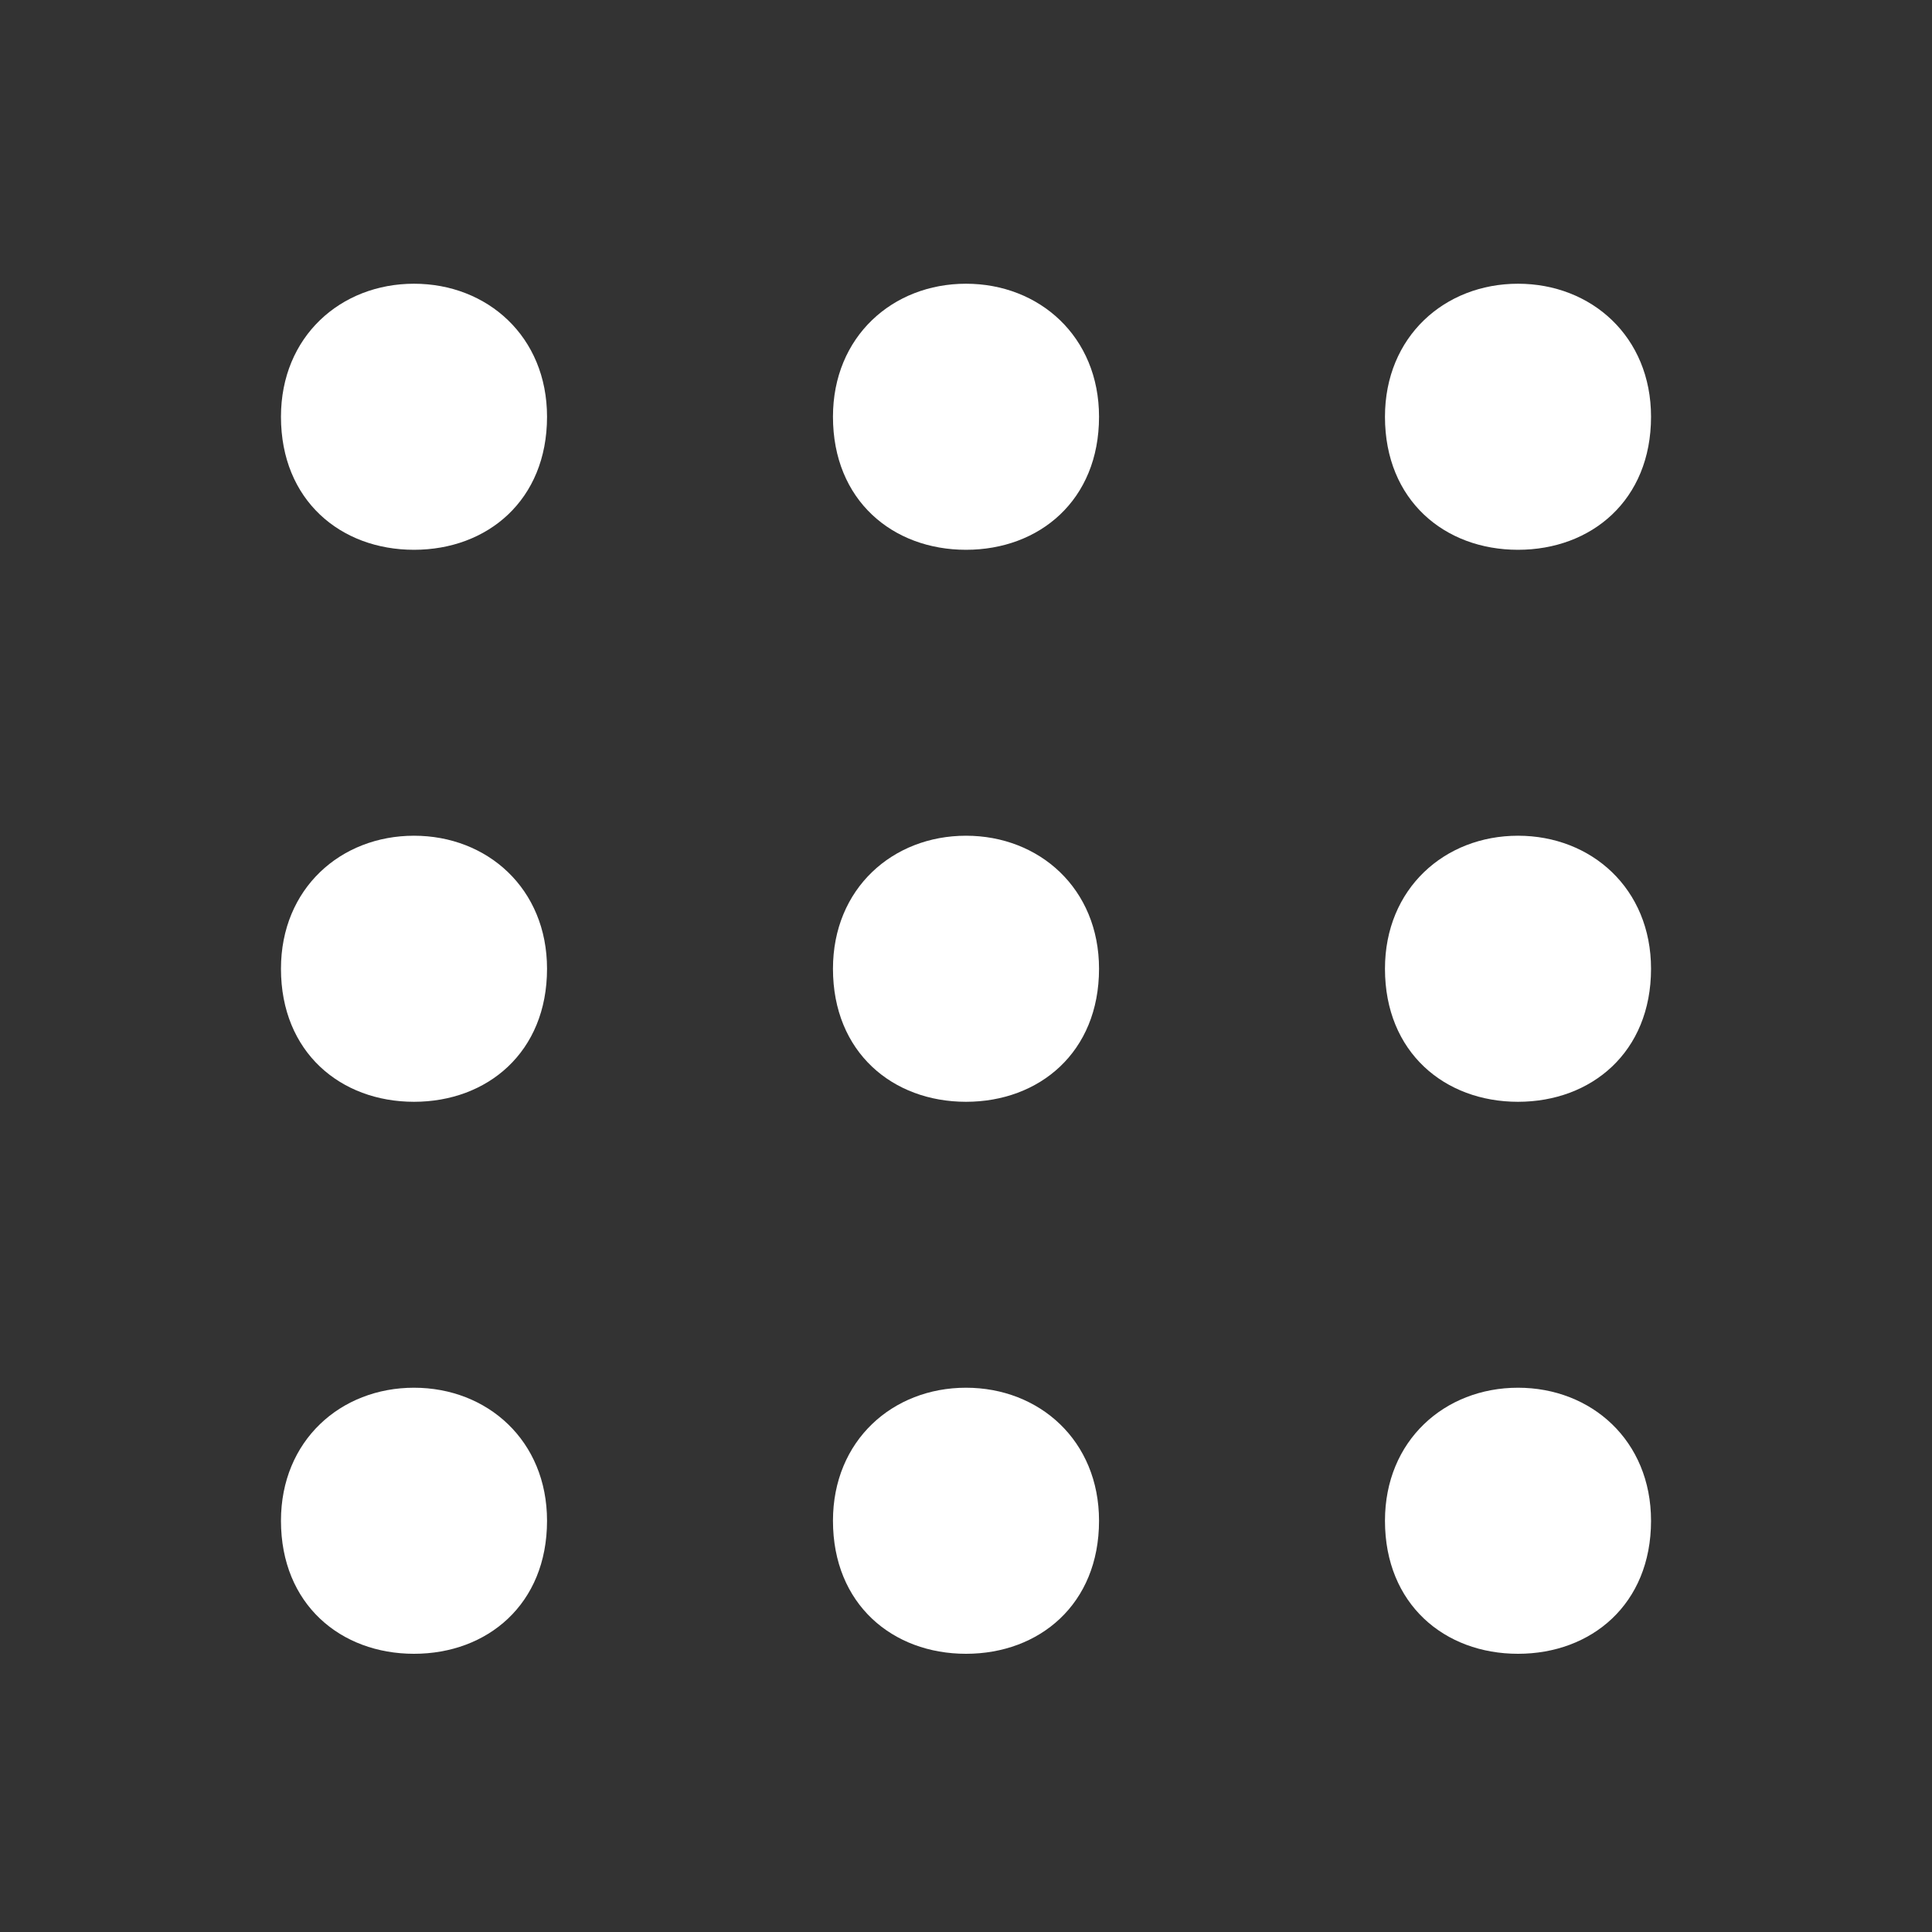
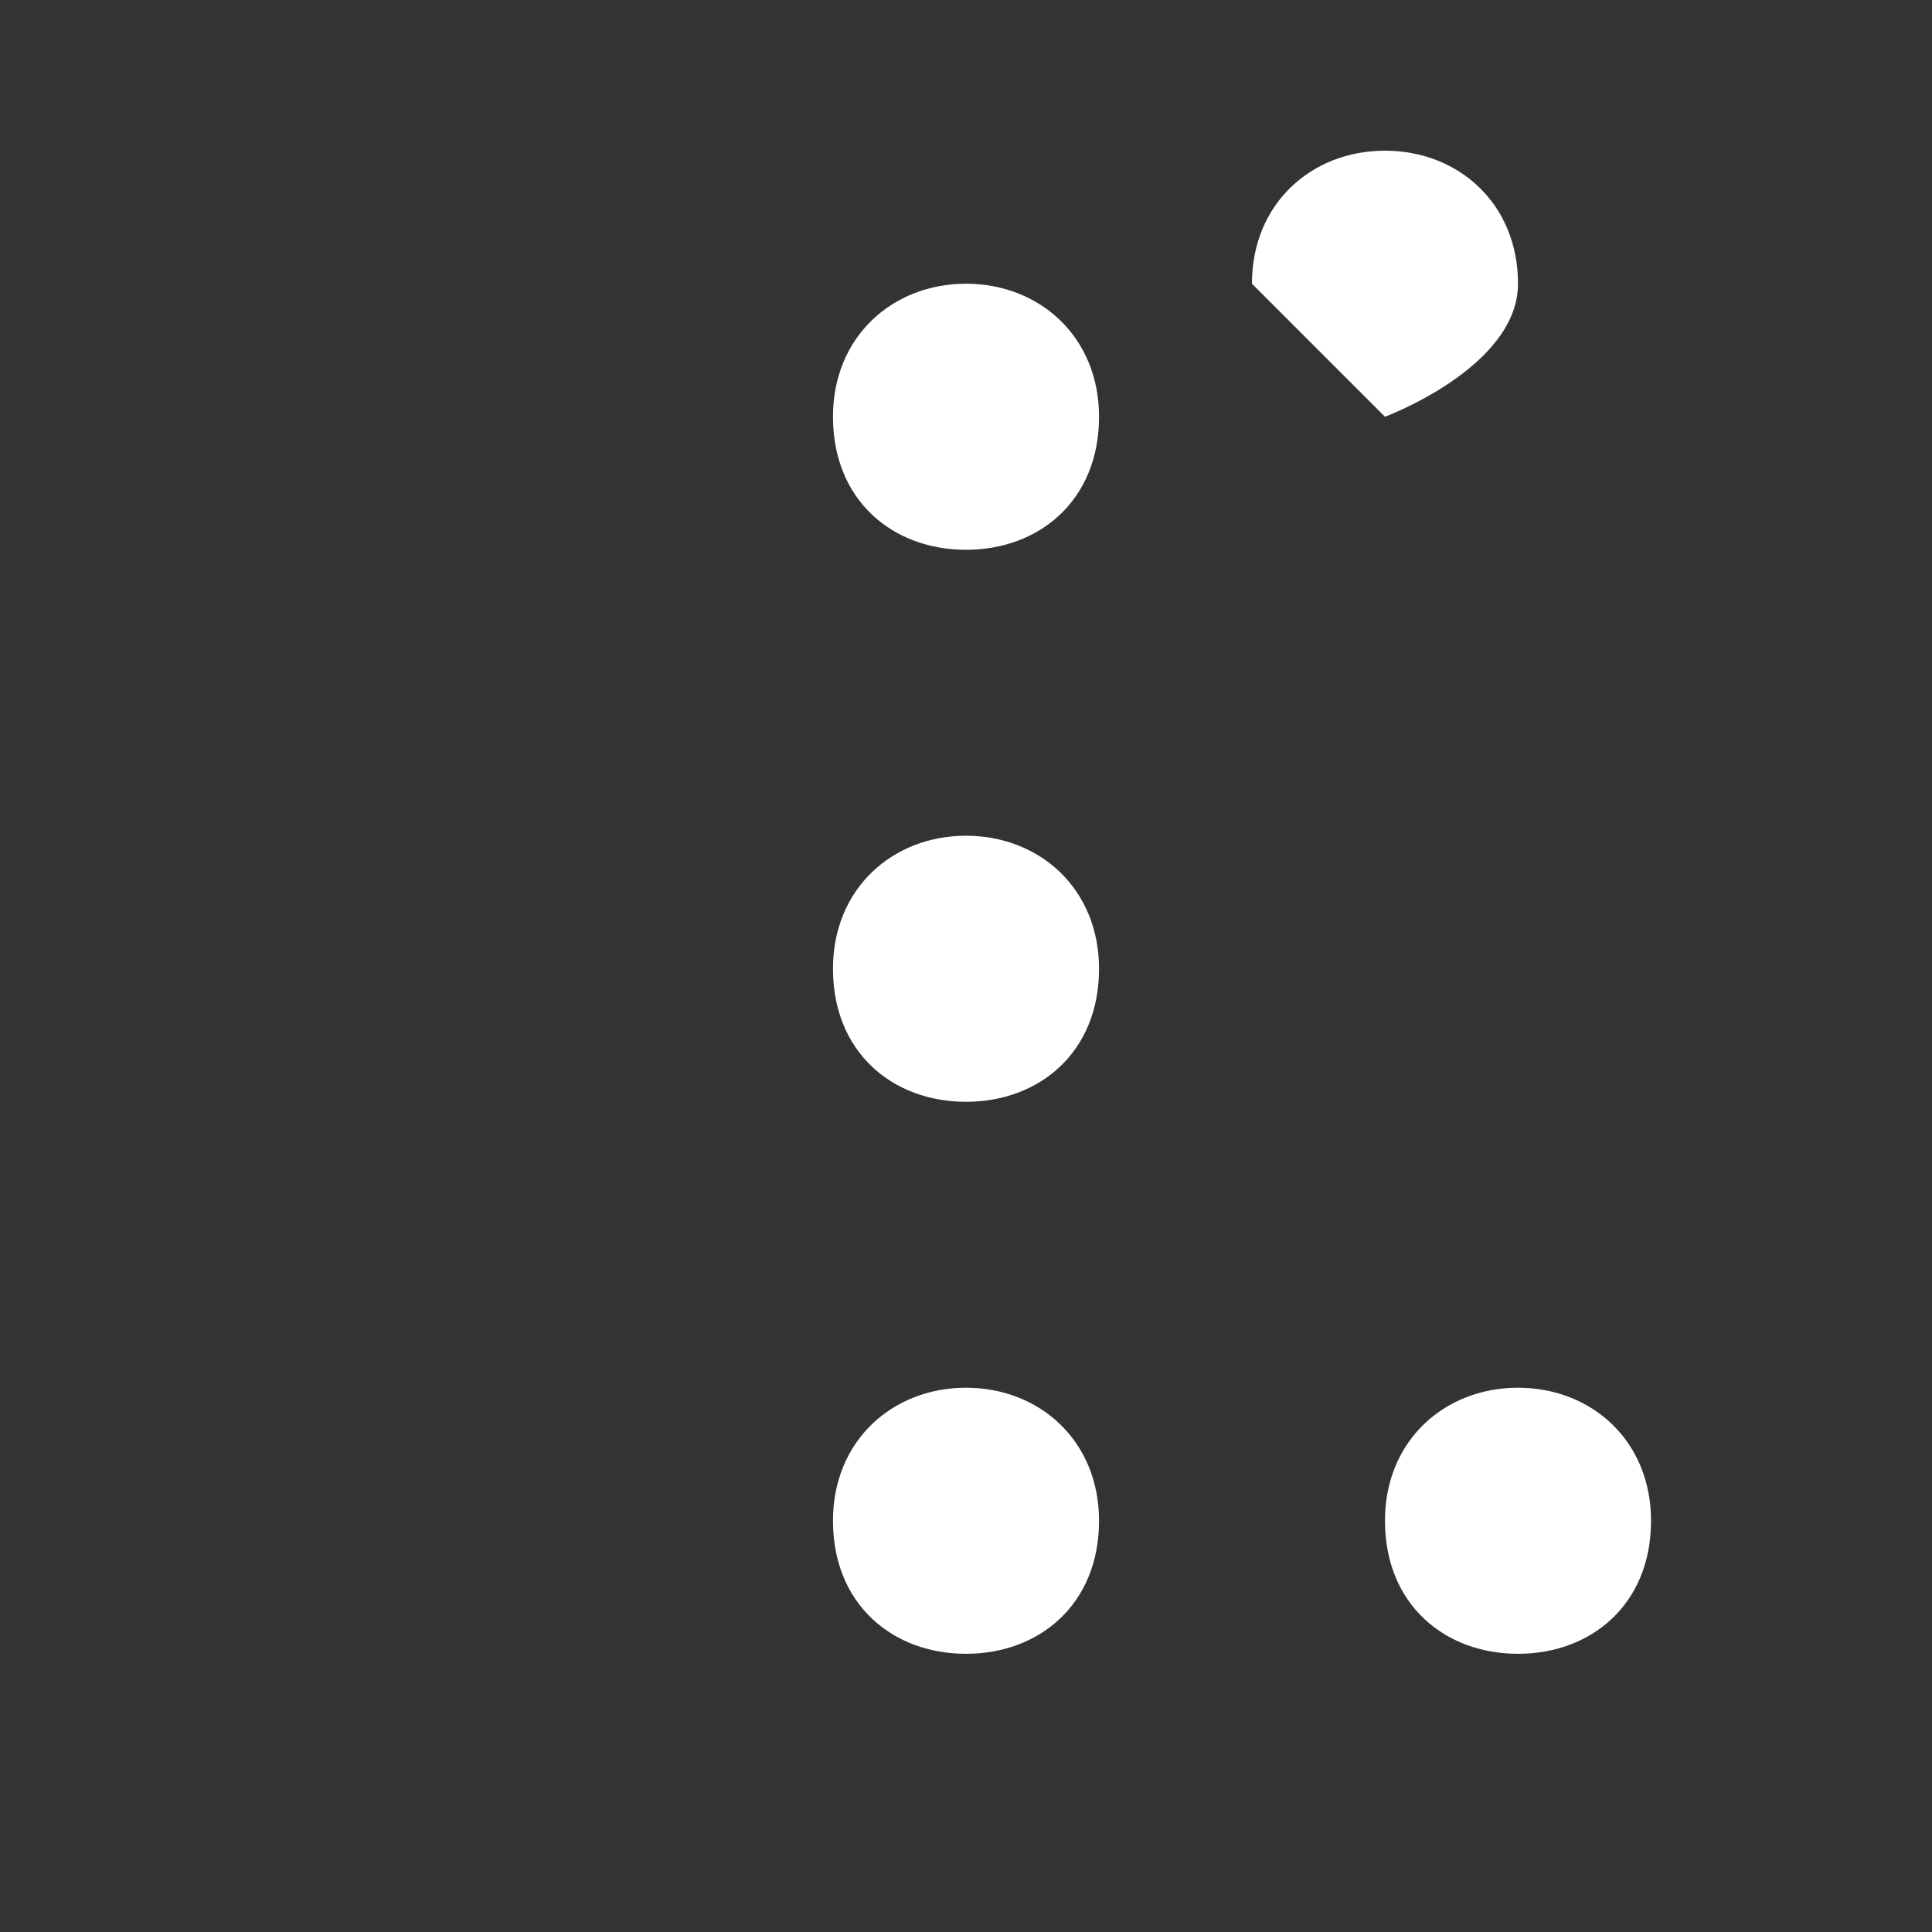
<svg xmlns="http://www.w3.org/2000/svg" id="eEFsOHKPgX11" viewBox="0 0 28 28" shape-rendering="geometricPrecision" text-rendering="geometricPrecision">
  <rect x="0" y="0" width="28" height="28" fill="#333333" stroke="none" />
  <style>#eEFsOHKPgX12_tr {animation: eEFsOHKPgX12_tr__tr 3000ms linear infinite normal forwards}@keyframes eEFsOHKPgX12_tr__tr { 0% {transform: translate(14px,14.04px) rotate(0deg)} 66.667% {transform: translate(14px,14.04px) rotate(0deg)} 100% {transform: translate(14px,14.04px) rotate(-90deg)}}</style>
  <g id="eEFsOHKPgX12_tr" transform="translate(14,14.04) rotate(0)">
    <g transform="translate(-14,-14.04)">
-       <path d="M4.072,22.04c0,1.211.865,1.928,1.928,1.928s1.928-.717,1.928-1.928c0-1.162-.865-1.928-1.928-1.928s-1.928.766-1.928,1.928Z" fill="#fff" />
      <path d="M20.072,22.04c0,1.211.865,1.928,1.928,1.928s1.928-.717,1.928-1.928c0-1.162-.865-1.928-1.928-1.928s-1.928.766-1.928,1.928Z" fill="#fff" />
      <path d="M12.072,22.04c0,1.211.865,1.928,1.928,1.928s1.928-.717,1.928-1.928c0-1.162-.865-1.928-1.928-1.928s-1.928.766-1.928,1.928Z" fill="#fff" />
-       <path d="M4.072,14.04c0,1.211.865,1.928,1.928,1.928s1.928-.717,1.928-1.928c0-1.162-.865-1.928-1.928-1.928s-1.928.766-1.928,1.928Z" fill="#fff" />
-       <path d="M20.072,14.04c0,1.211.865,1.928,1.928,1.928s1.928-.717,1.928-1.928c0-1.162-.865-1.928-1.928-1.928s-1.928.766-1.928,1.928Z" fill="#fff" />
      <path d="M12.072,14.04c0,1.211.865,1.928,1.928,1.928s1.928-.717,1.928-1.928c0-1.162-.865-1.928-1.928-1.928s-1.928.766-1.928,1.928Z" fill="#fff" />
-       <path d="M4.072,6.04c0,1.211.865,1.928,1.928,1.928s1.928-.717,1.928-1.928c0-1.162-.865-1.928-1.928-1.928s-1.928.766-1.928,1.928Z" fill="#fff" />
-       <path d="M20.072,6.04c0,1.211.865,1.928,1.928,1.928s1.928-.717,1.928-1.928c0-1.162-.865-1.928-1.928-1.928s-1.928.766-1.928,1.928Z" fill="#fff" />
+       <path d="M20.072,6.04s1.928-.717,1.928-1.928c0-1.162-.865-1.928-1.928-1.928s-1.928.766-1.928,1.928Z" fill="#fff" />
      <path d="M12.072,6.04c0,1.211.865,1.928,1.928,1.928s1.928-.717,1.928-1.928c0-1.162-.865-1.928-1.928-1.928s-1.928.766-1.928,1.928Z" fill="#fff" />
    </g>
  </g>
</svg>